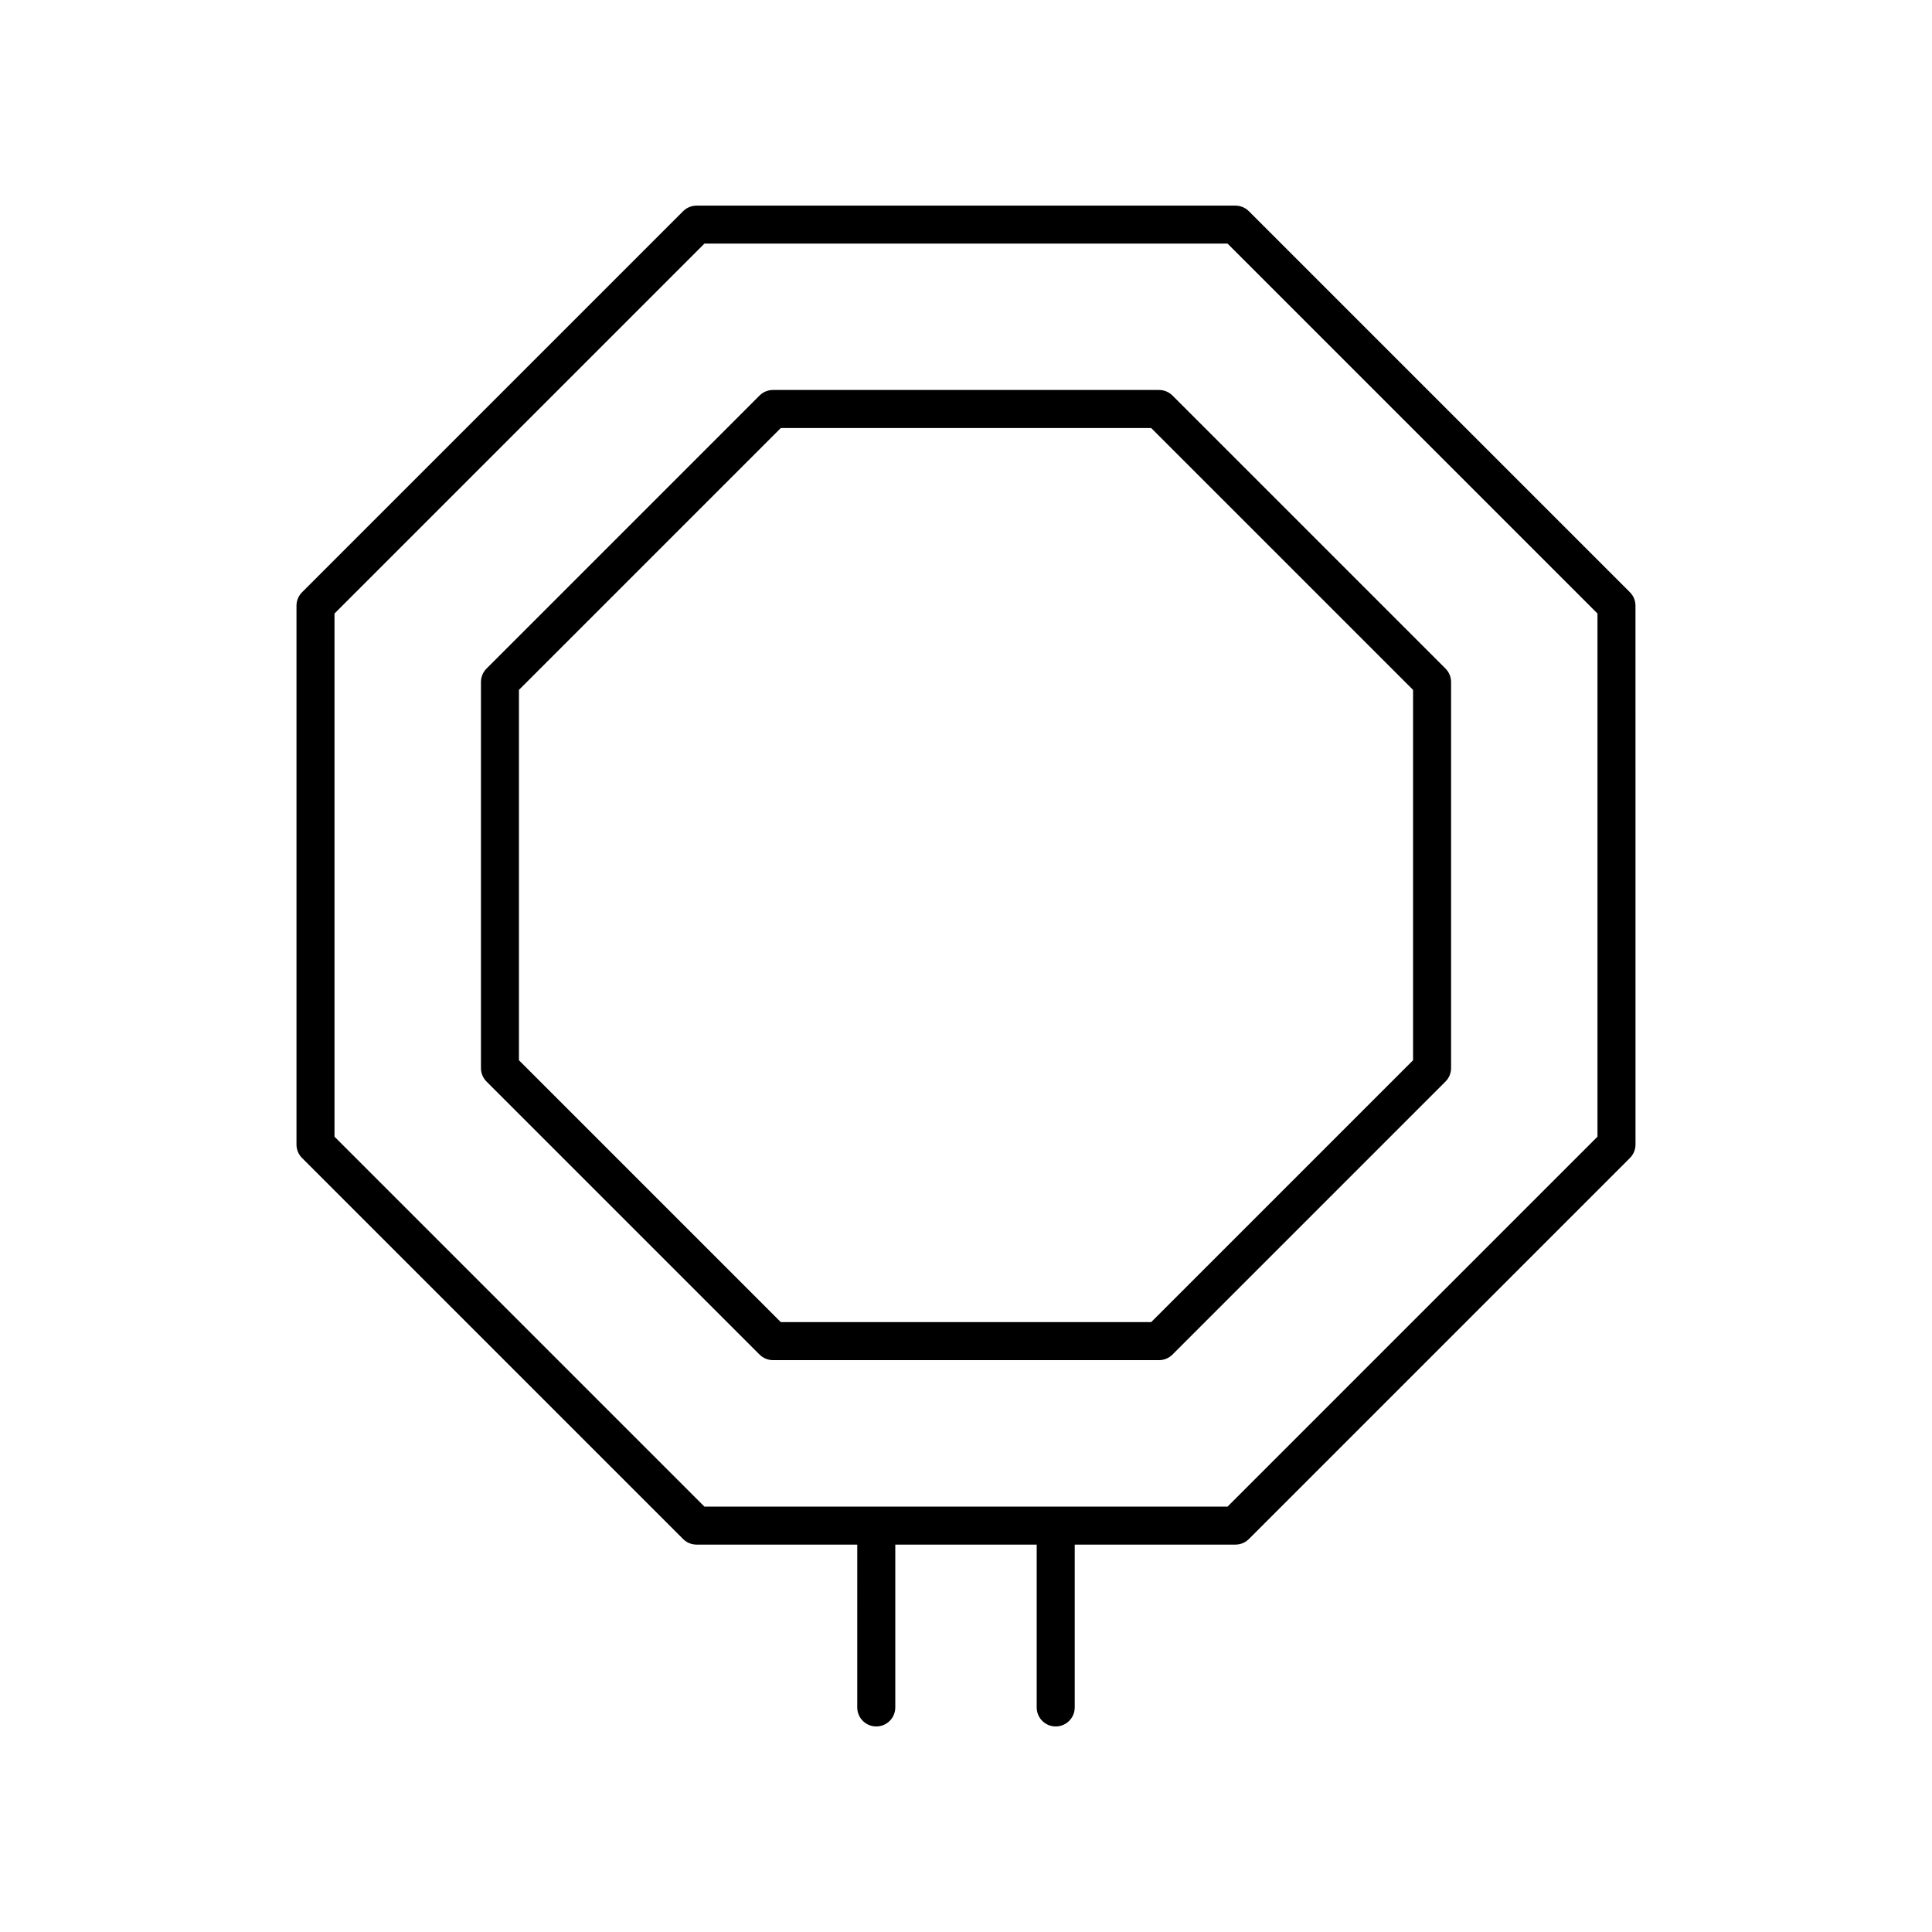
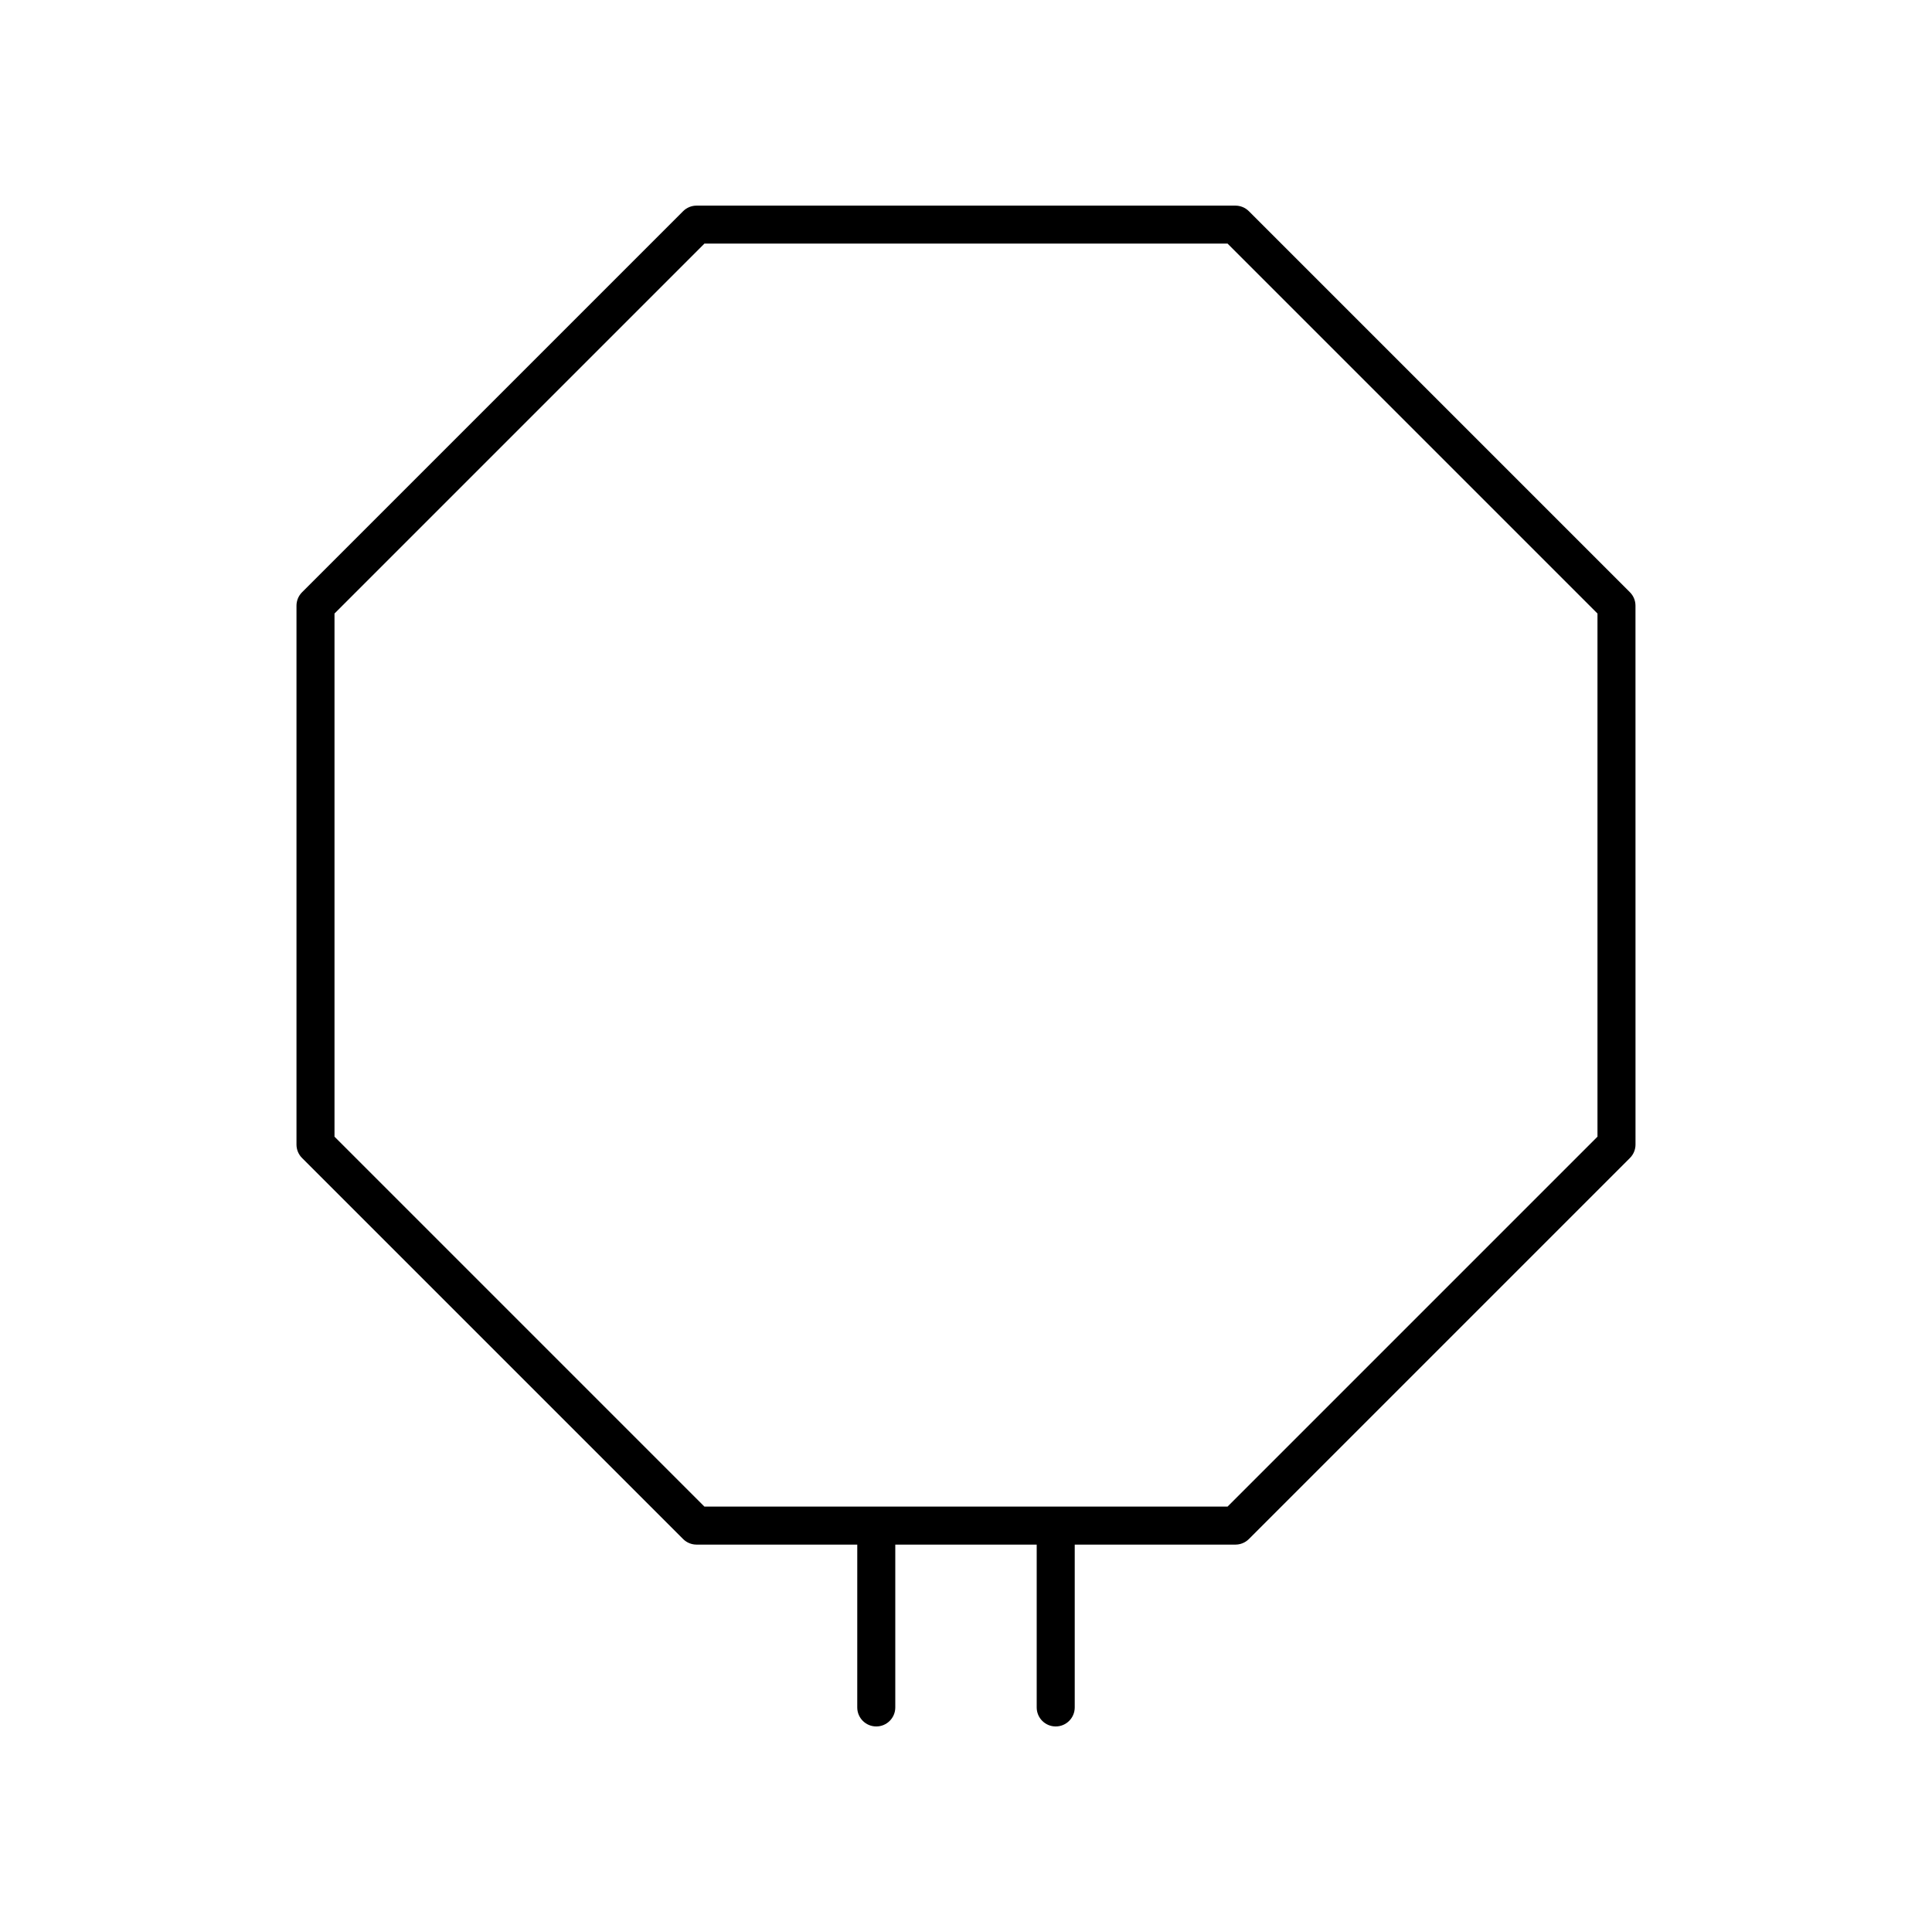
<svg xmlns="http://www.w3.org/2000/svg" fill="#000000" width="800px" height="800px" version="1.1" viewBox="144 144 512 512">
  <g>
    <path d="m325.03 551.86c0.945 0.945 2.227 1.477 3.562 1.477h42.594l-0.004 43.152c0 2.781 2.254 5.039 5.039 5.039 2.781 0 5.039-2.254 5.039-5.039v-43.152h37.477v43.152c0 2.781 2.254 5.039 5.039 5.039 2.781 0 5.039-2.254 5.039-5.039v-43.152h42.594c1.336 0 2.617-0.531 3.562-1.477l100.98-100.98c0.945-0.945 1.477-2.227 1.477-3.562l-0.008-142.81c0-1.336-0.531-2.617-1.477-3.562l-100.98-100.98c-0.945-0.941-2.227-1.473-3.562-1.473h-142.81c-1.336 0-2.617 0.531-3.562 1.477l-100.98 100.98c-0.945 0.945-1.477 2.227-1.477 3.562v142.81c0 1.336 0.531 2.617 1.477 3.562zm-92.383-245.27 98.031-98.031h138.64l98.031 98.031v138.64l-98.031 98.035h-138.64l-98.031-98.035z" />
-     <path d="m348.84 504.45h102.32c1.336 0 2.617-0.531 3.562-1.477l72.352-72.352c0.945-0.945 1.477-2.227 1.477-3.562v-102.32c0-1.336-0.531-2.617-1.477-3.562l-72.348-72.352c-0.945-0.945-2.227-1.477-3.562-1.477h-102.32c-1.336 0-2.617 0.531-3.562 1.477l-72.348 72.352c-0.945 0.945-1.477 2.227-1.477 3.562v102.32c0 1.336 0.531 2.617 1.477 3.562l72.352 72.352c0.941 0.945 2.223 1.477 3.559 1.477zm-67.312-177.62 69.398-69.398h98.148l69.402 69.398v98.148l-69.398 69.398h-98.152l-69.398-69.398z" />
  </g>
</svg>